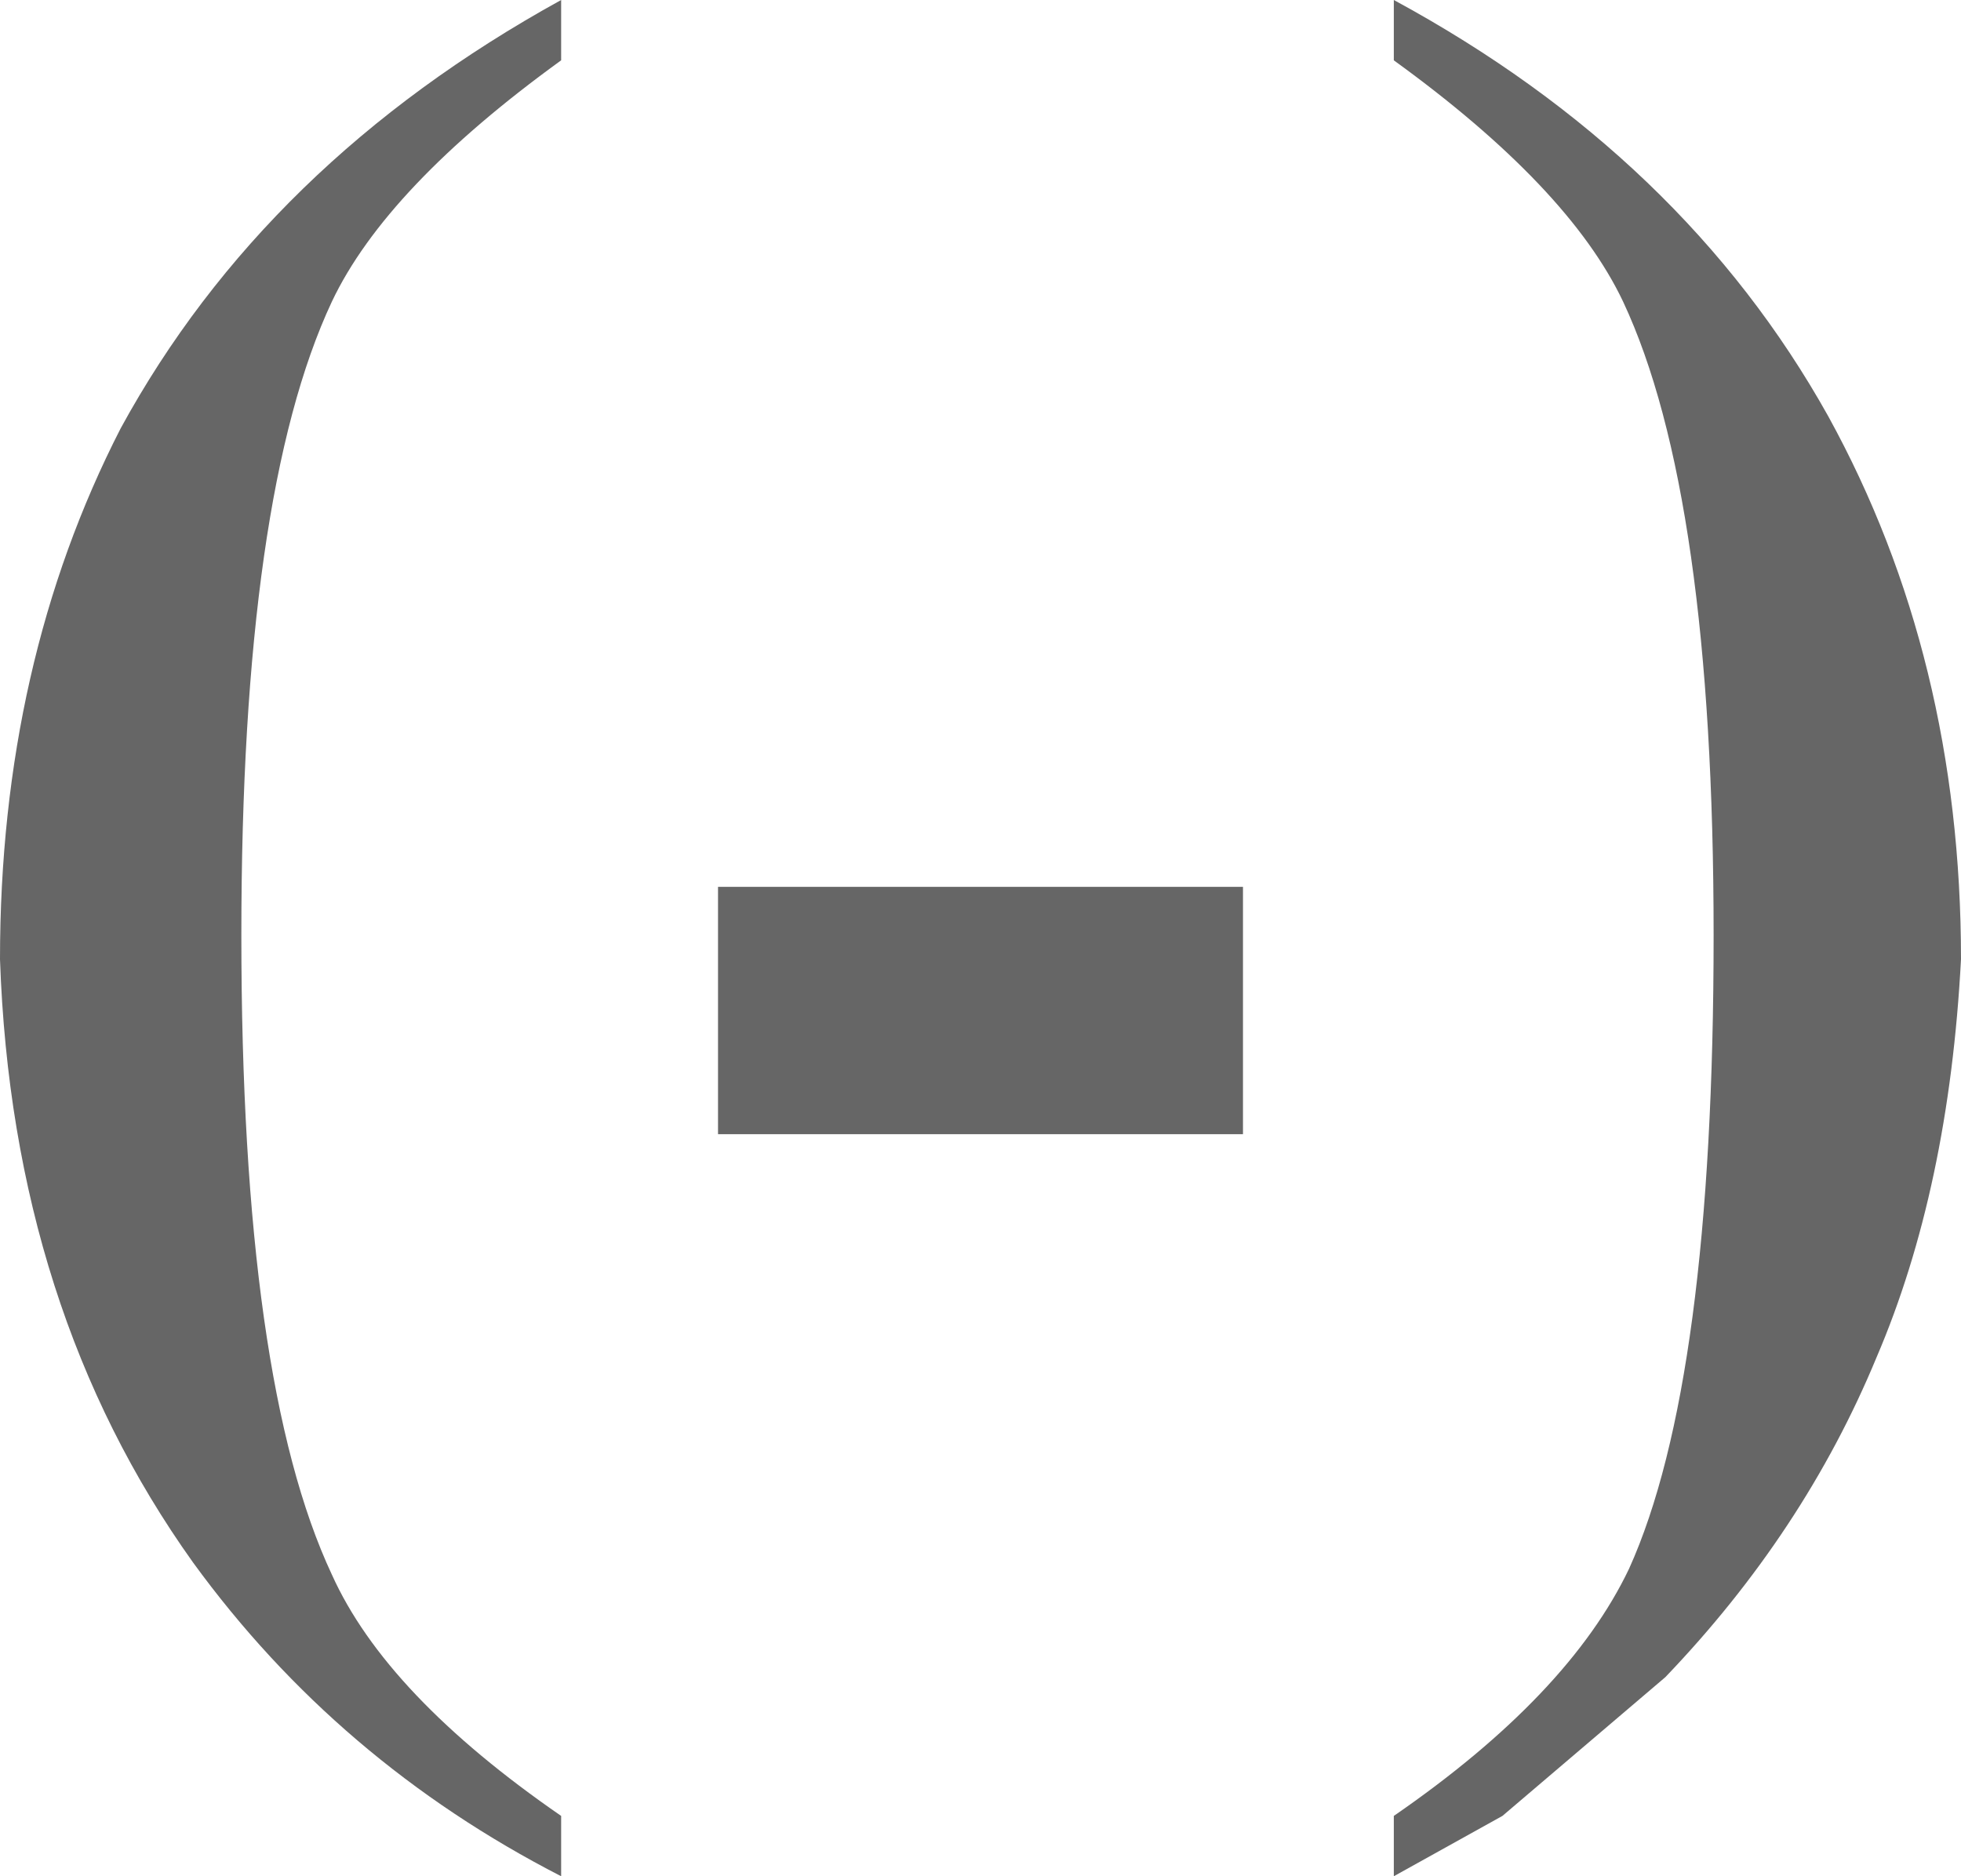
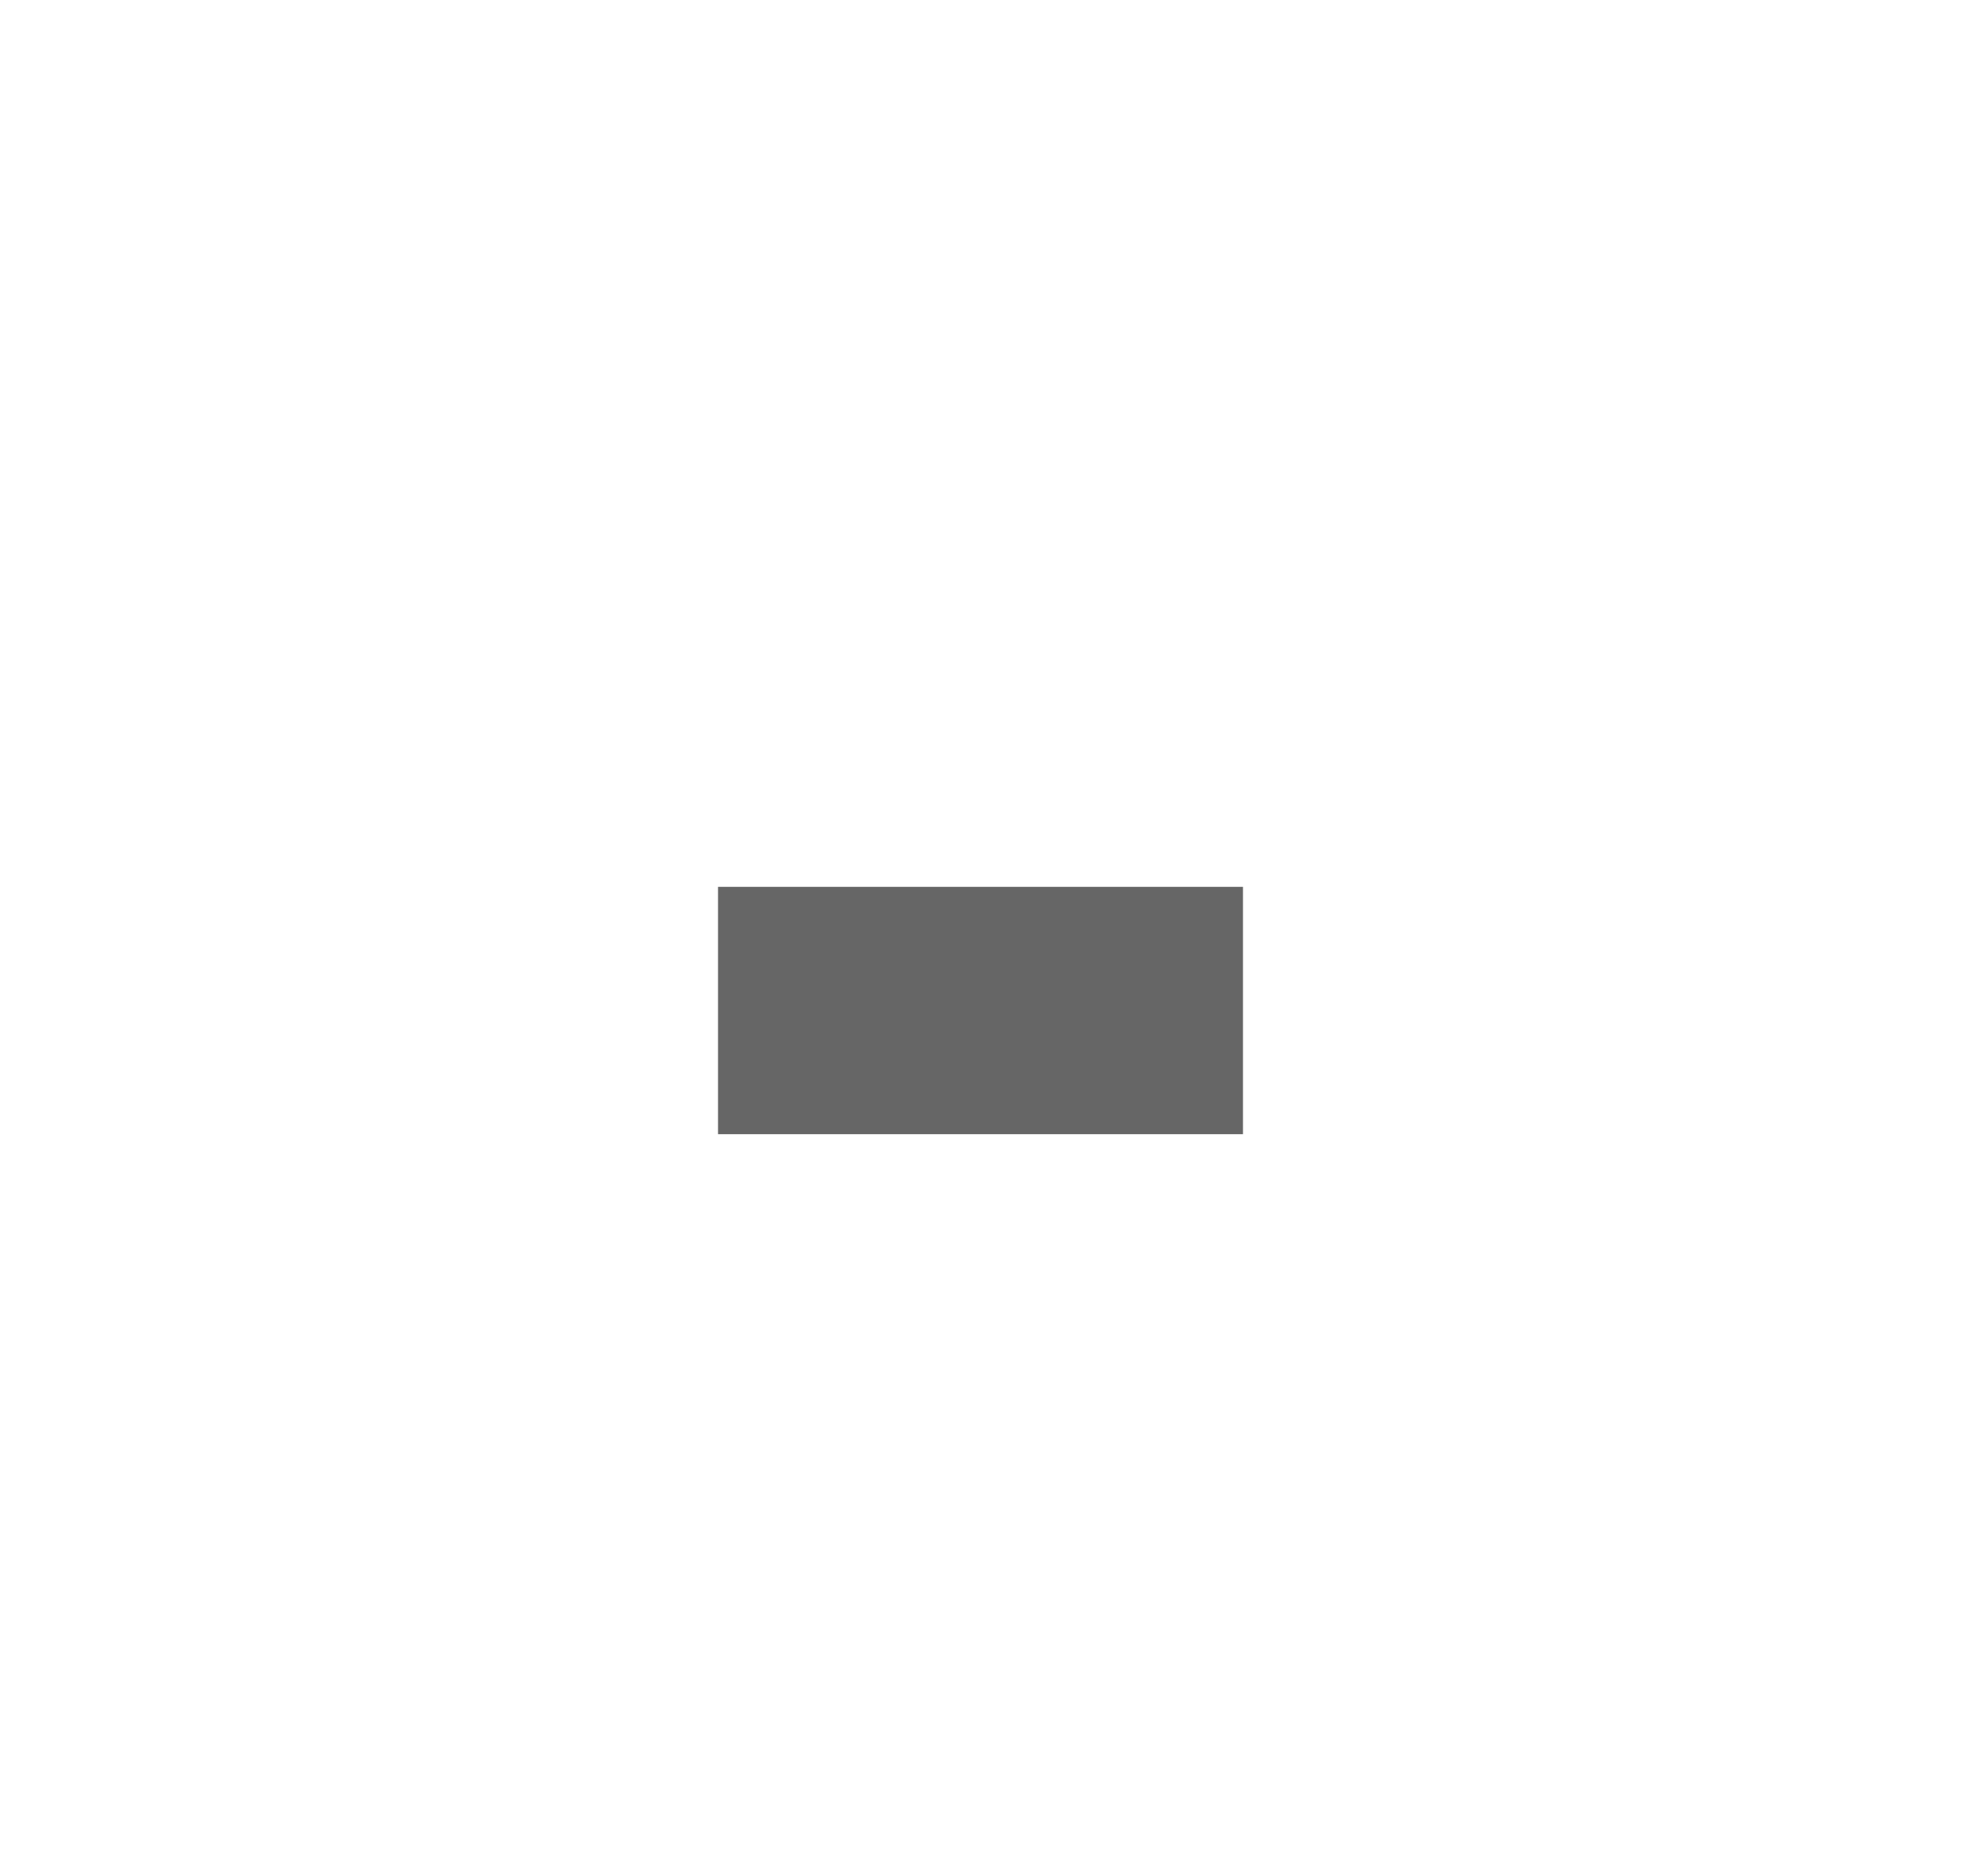
<svg xmlns="http://www.w3.org/2000/svg" height="15.55px" width="16.25px">
  <g transform="matrix(1.0, 0.0, 0.0, 1.0, 9.05, 8.5)">
-     <path d="M4.4 -6.0 Q3.95 -6.95 2.5 -8.0 L2.5 -8.5 Q4.9 -7.2 6.1 -5.05 7.2 -3.05 7.2 -0.55 7.1 1.35 6.5 2.75 5.9 4.2 4.75 5.4 L3.4 6.55 2.5 7.05 2.5 6.55 Q3.95 5.55 4.45 4.5 5.15 2.95 5.15 -0.75 5.15 -4.4 4.4 -6.0" fill="#666666" fill-rule="evenodd" stroke="none" />
    <path d="M1.25 0.9 L-3.1 0.9 -3.1 -1.15 1.25 -1.15 1.25 0.9" fill="#666666" fill-rule="evenodd" stroke="none" />
-     <path d="M-4.4 -8.5 L-4.4 -8.0 Q-5.85 -6.95 -6.3 -6.0 -7.05 -4.4 -7.05 -0.75 -7.05 2.95 -6.3 4.55 -5.85 5.55 -4.4 6.55 L-4.4 7.05 Q-6.25 6.1 -7.45 4.45 -8.95 2.35 -9.05 -0.55 -9.05 -3.0 -8.05 -4.95 -6.85 -7.15 -4.4 -8.5" fill="#666666" fill-rule="evenodd" stroke="none" />
  </g>
</svg>